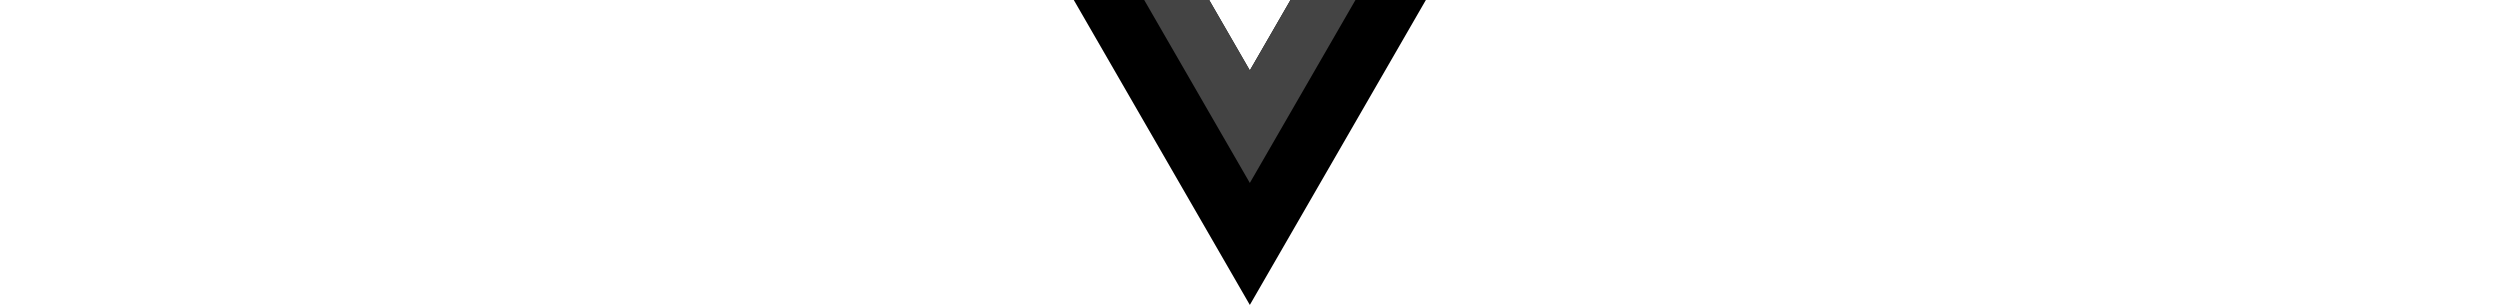
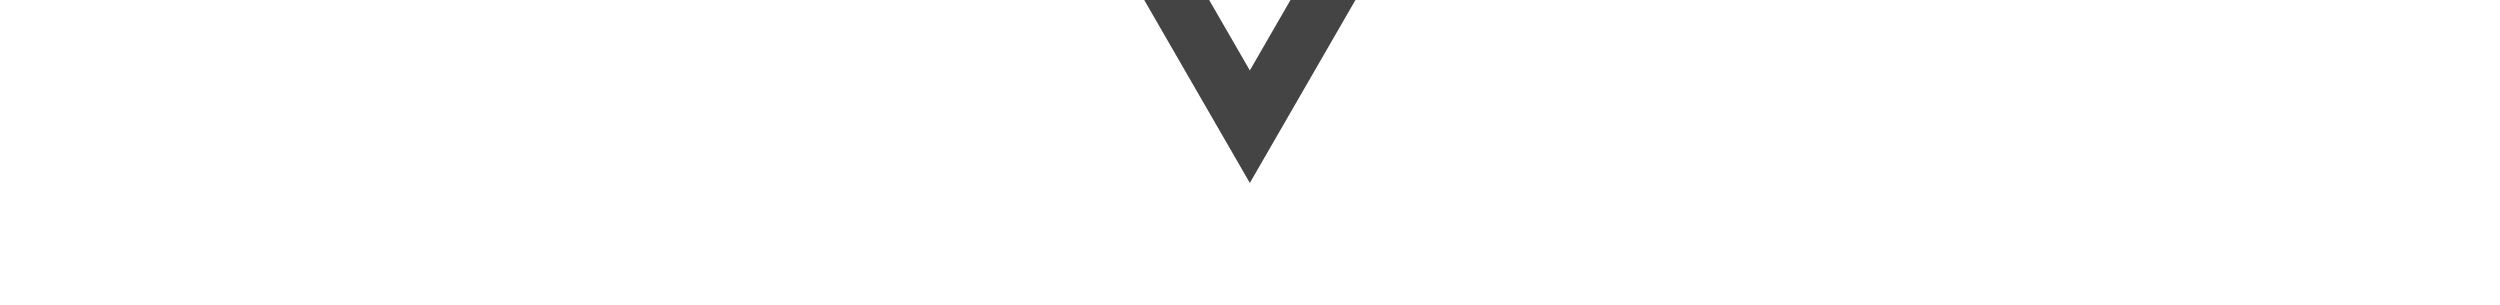
<svg xmlns="http://www.w3.org/2000/svg" height="32" viewBox="0 0 262 227" fill="none">
-   <path d="M161.101 7.33846e-05L130.877 52.351L100.652 7.33846e-05H0L130.877 226.688L261.753 7.33846e-05H161.101Z" fill="#000000" />
  <path d="M161.101 7.44816e-05L130.877 52.351L100.652 7.44816e-05H52.351L130.877 136.01L209.403 7.44816e-05H161.101Z" fill="#444444" />
</svg>